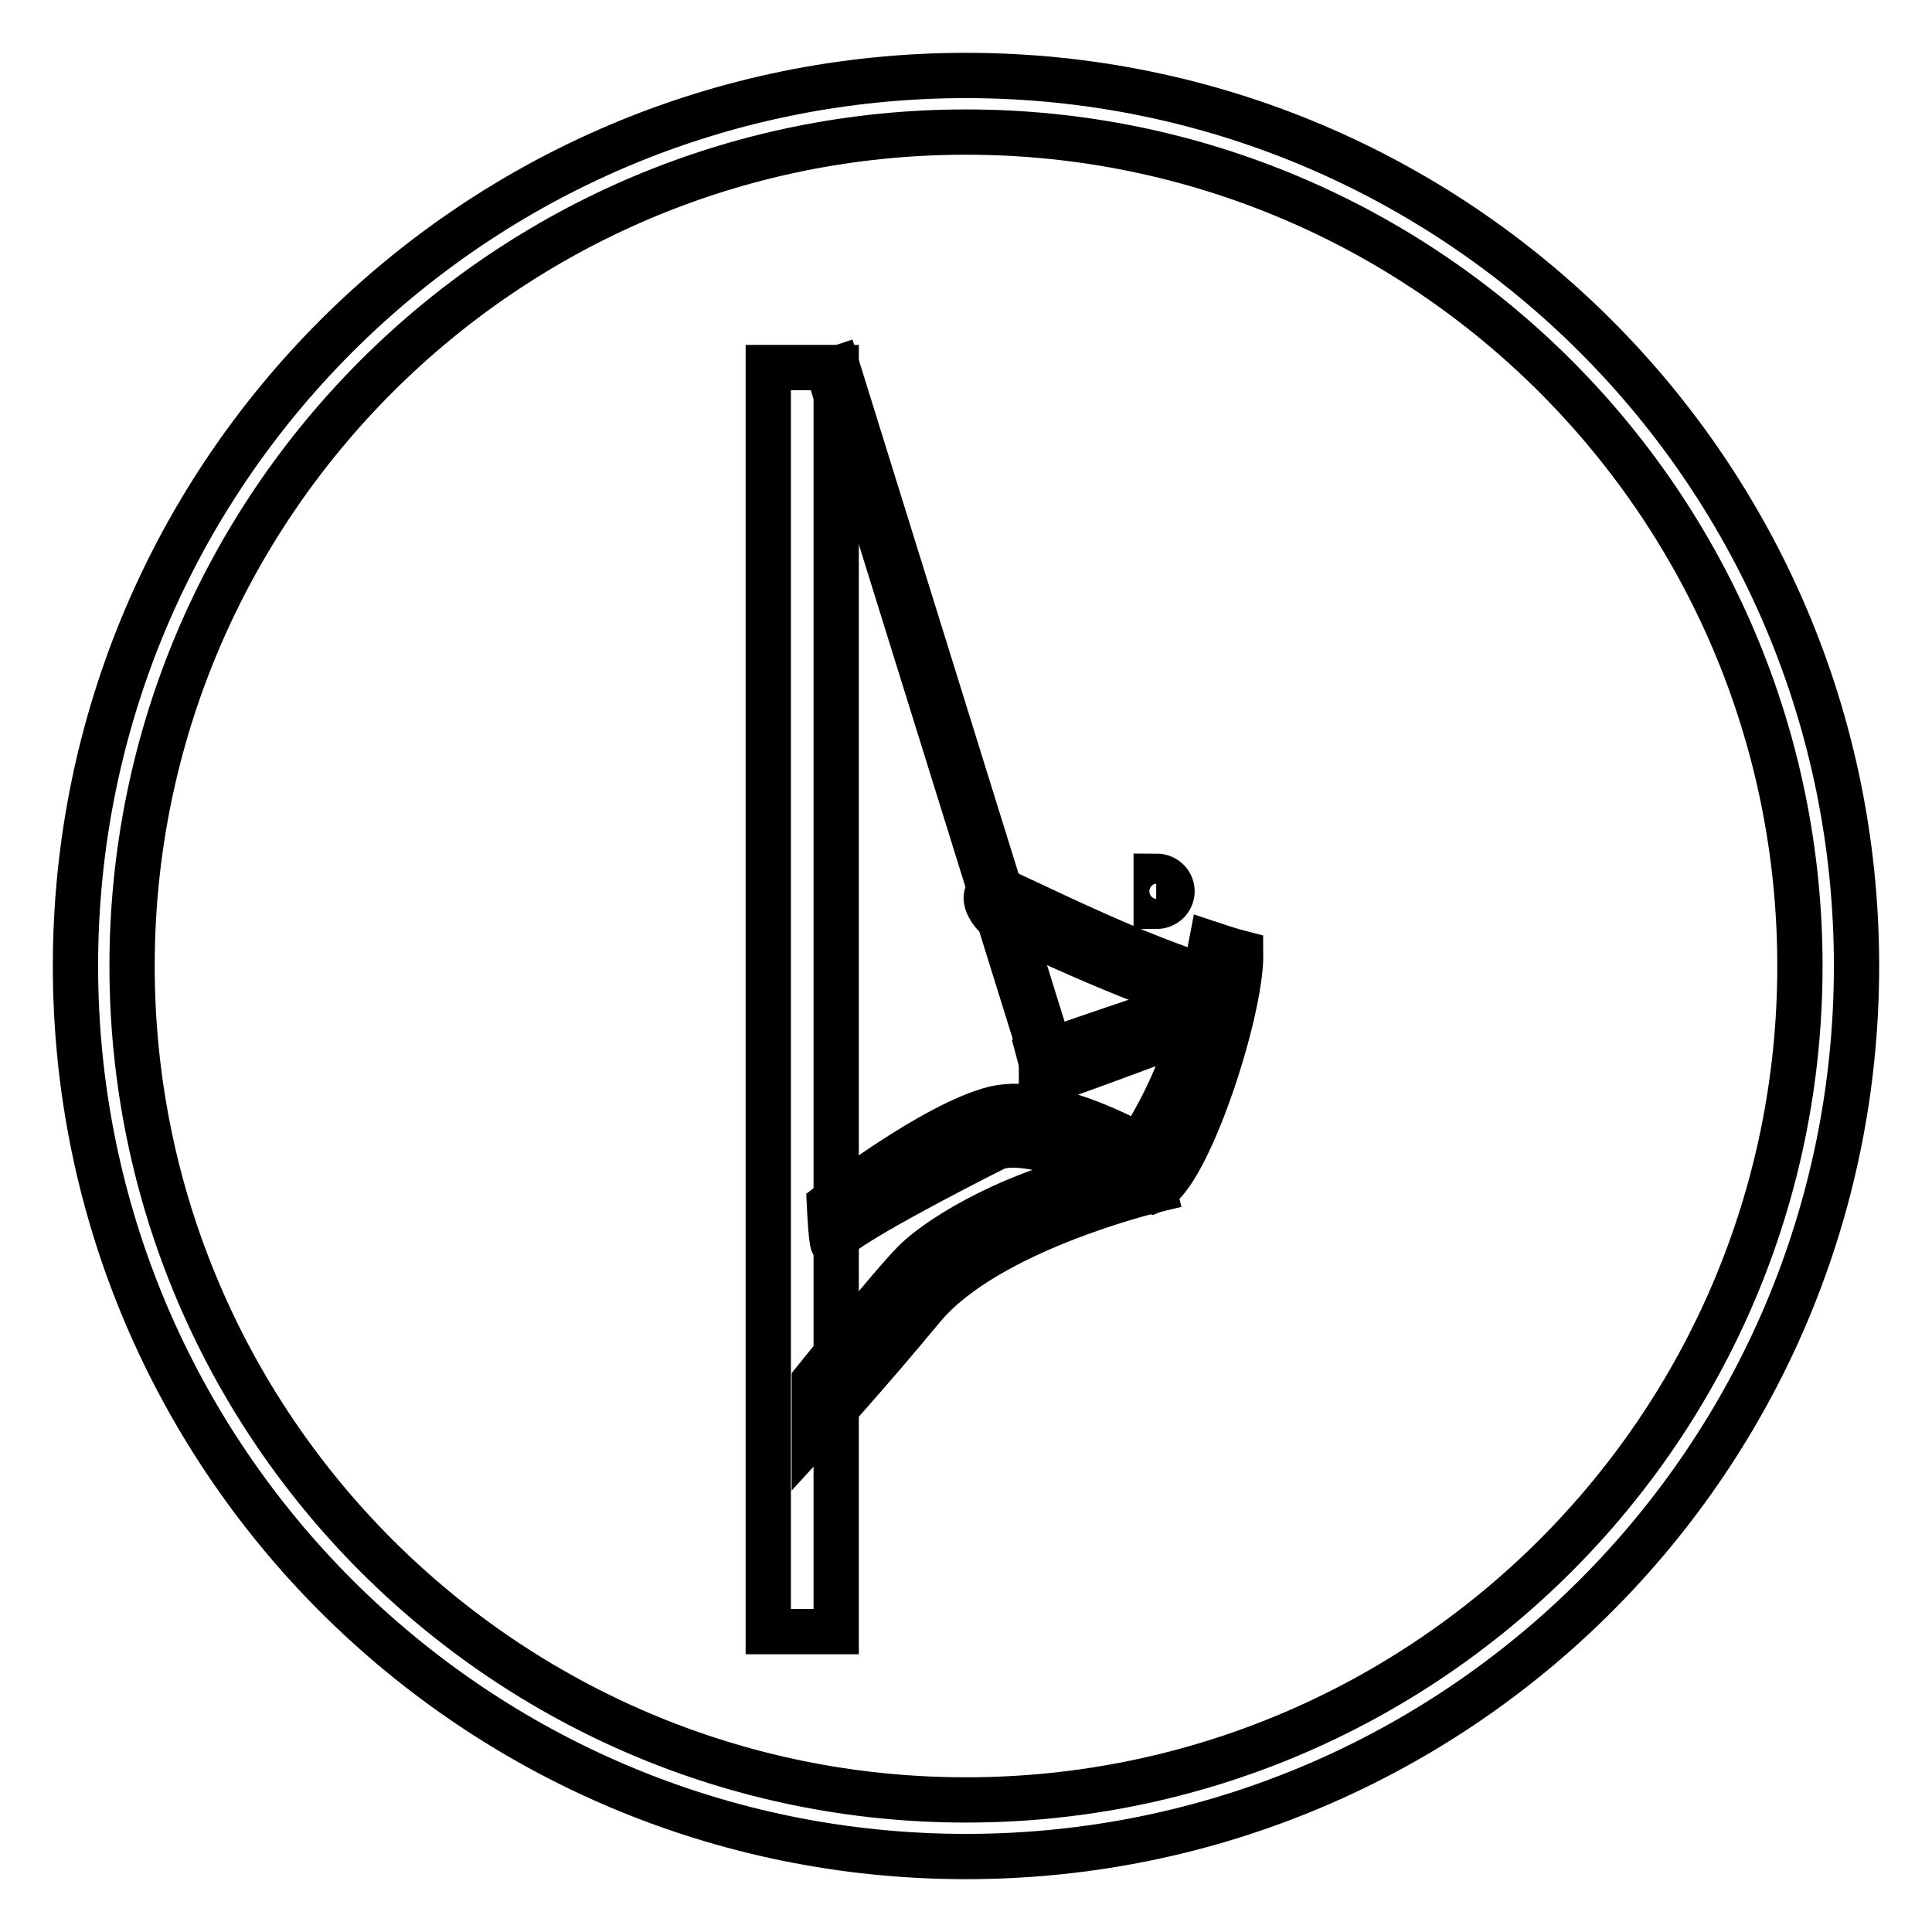
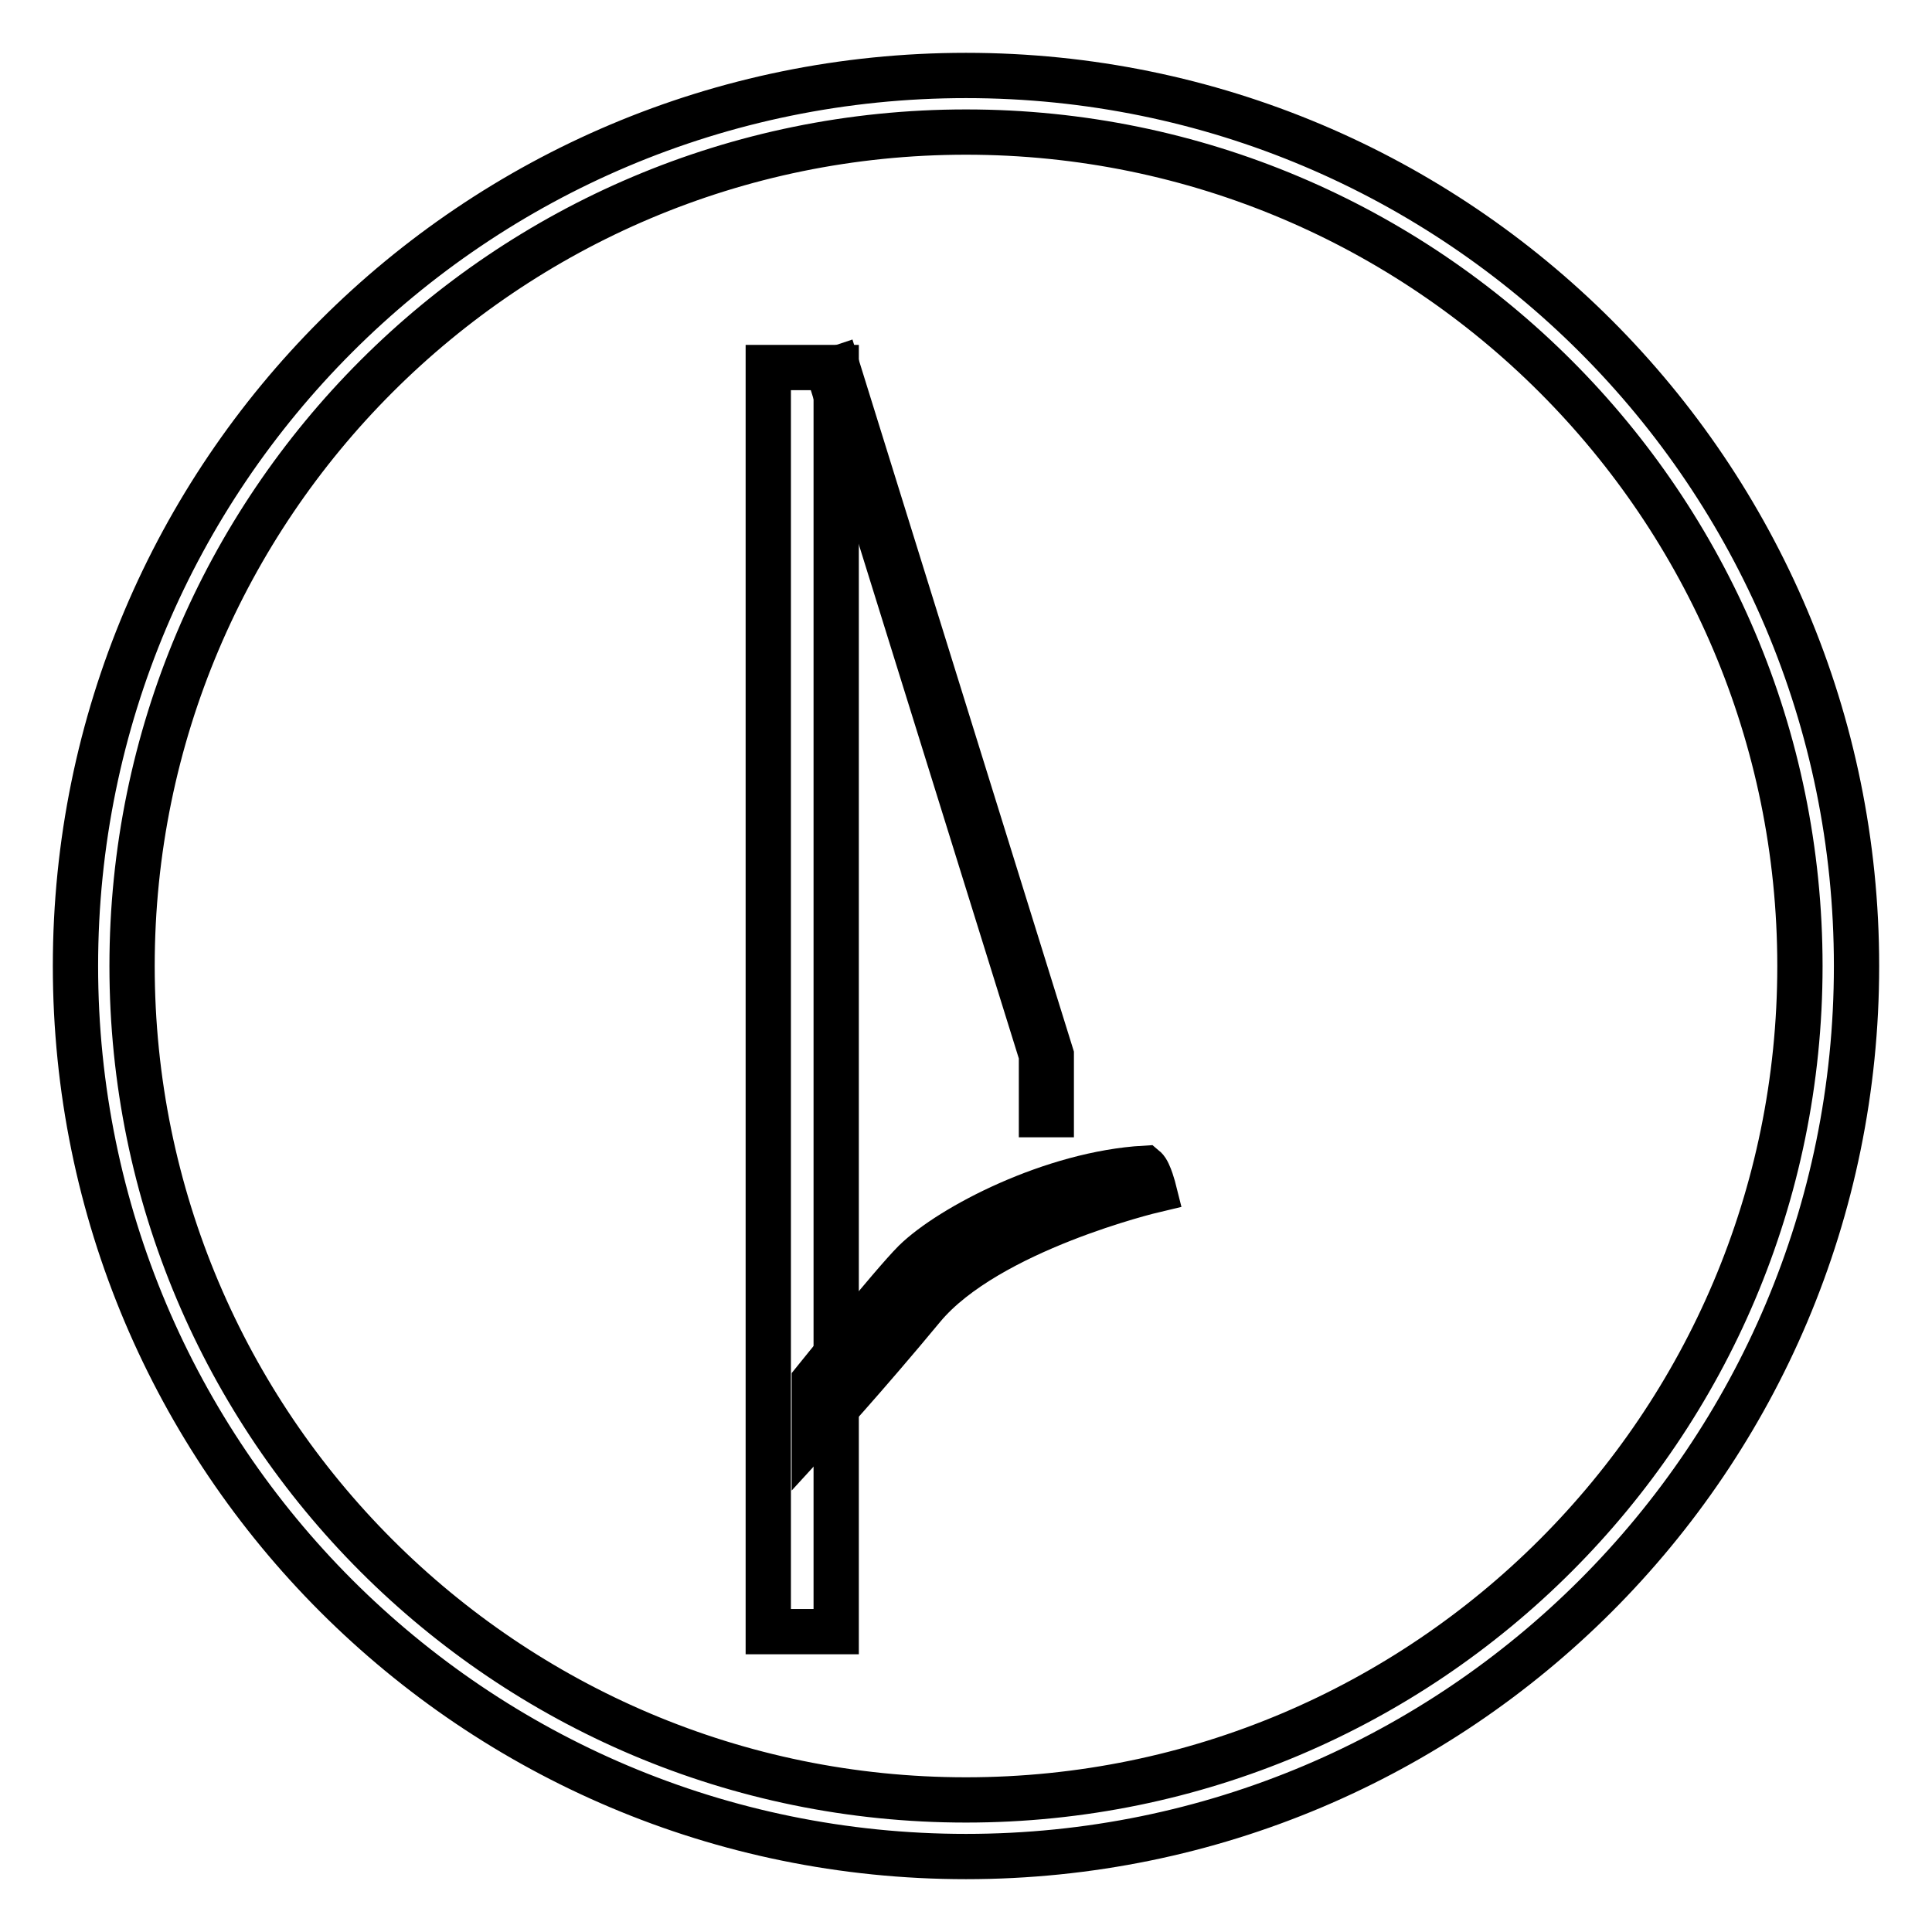
<svg xmlns="http://www.w3.org/2000/svg" version="1.1" x="0px" y="0px" viewBox="0 0 256 256" enable-background="new 0 0 256 256" xml:space="preserve">
  <g>
    <g>
      <path stroke-width="6" fill-opacity="0" stroke="#000000" d="M128,10C62.8,10,10,62.8,10,128c0,65.2,52.8,118,118,118c65.2,0,118-52.8,118-118C246,62.8,193.2,10,128,10z M128,238.5C67,238.5,17.5,189,17.5,128S67,17.5,128,17.5S238.5,67,238.5,128C238.5,189,189,238.5,128,238.5z" />
      <path stroke-width="6" fill-opacity="0" stroke="#000000" d="M101.8,48.7h9v167.5h-9V48.7L101.8,48.7z" />
      <path stroke-width="6" fill-opacity="0" stroke="#000000" d="M139.3,147.7h-1.3v-7.9l-28.2-90.6l1.2-0.4l28.3,91V147.7z" />
      <path stroke-width="6" fill-opacity="0" stroke="#000000" d="M152.9,157.7c0,0-22,5.2-30.6,15.5c-7.7,9.3-14.4,16.6-14.4,16.6v-6.8c0,0,10.3-12.8,13.3-15.8c4.8-4.7,18.3-11.7,30.5-12.4C152.3,155.3,152.9,157.7,152.9,157.7z" />
-       <path stroke-width="6" fill-opacity="0" stroke="#000000" d="M150.6,156.7c0,0-14.3-6.8-18.9-4.5c-4.6,2.3-20.9,10.7-21.2,12.3s-0.6-4.9-0.6-4.9s13.8-10.7,21.9-12.7c8.1-1.9,20.7,5.8,20.7,5.8L150.6,156.7z" />
-       <path stroke-width="6" fill-opacity="0" stroke="#000000" d="M152.9,157.7c4.4-1.8,11.6-23.5,11.5-31.4c-1.2-0.3-3.9-1.2-3.9-1.2s-1.7,8.9-3.1,13.3c-2.6,7.9-6.1,12.9-8,15.9c-0.3,0.5-0.2,1.2,0.4,1.5C151.2,156.8,152.9,157.7,152.9,157.7z" />
-       <path stroke-width="6" fill-opacity="0" stroke="#000000" d="M159,135.9c0,0-20.1,7.5-20.6,7.5c0-1.1-0.7-3.7-0.7-3.7s18.7-6.5,21.6-7.2C160.2,133.3,159,135.9,159,135.9z" />
-       <path stroke-width="6" fill-opacity="0" stroke="#000000" d="M160,129.6c0,0-5.6-1.8-11.8-4.5c-7.5-3.2-15.9-7.4-16.1-7.3c-2.8,0.3-0.7,3.2-0.1,3.6c0.6,0.4,19.5,9.4,27.3,11.2L160,129.6z" />
-       <path stroke-width="6" fill-opacity="0" stroke="#000000" d="M153.2,116.1c1.2,0,2.1,0.9,2.1,2c0,1.1-0.9,2-2.1,2l0,0V116.1z" />
    </g>
  </g>
</svg>